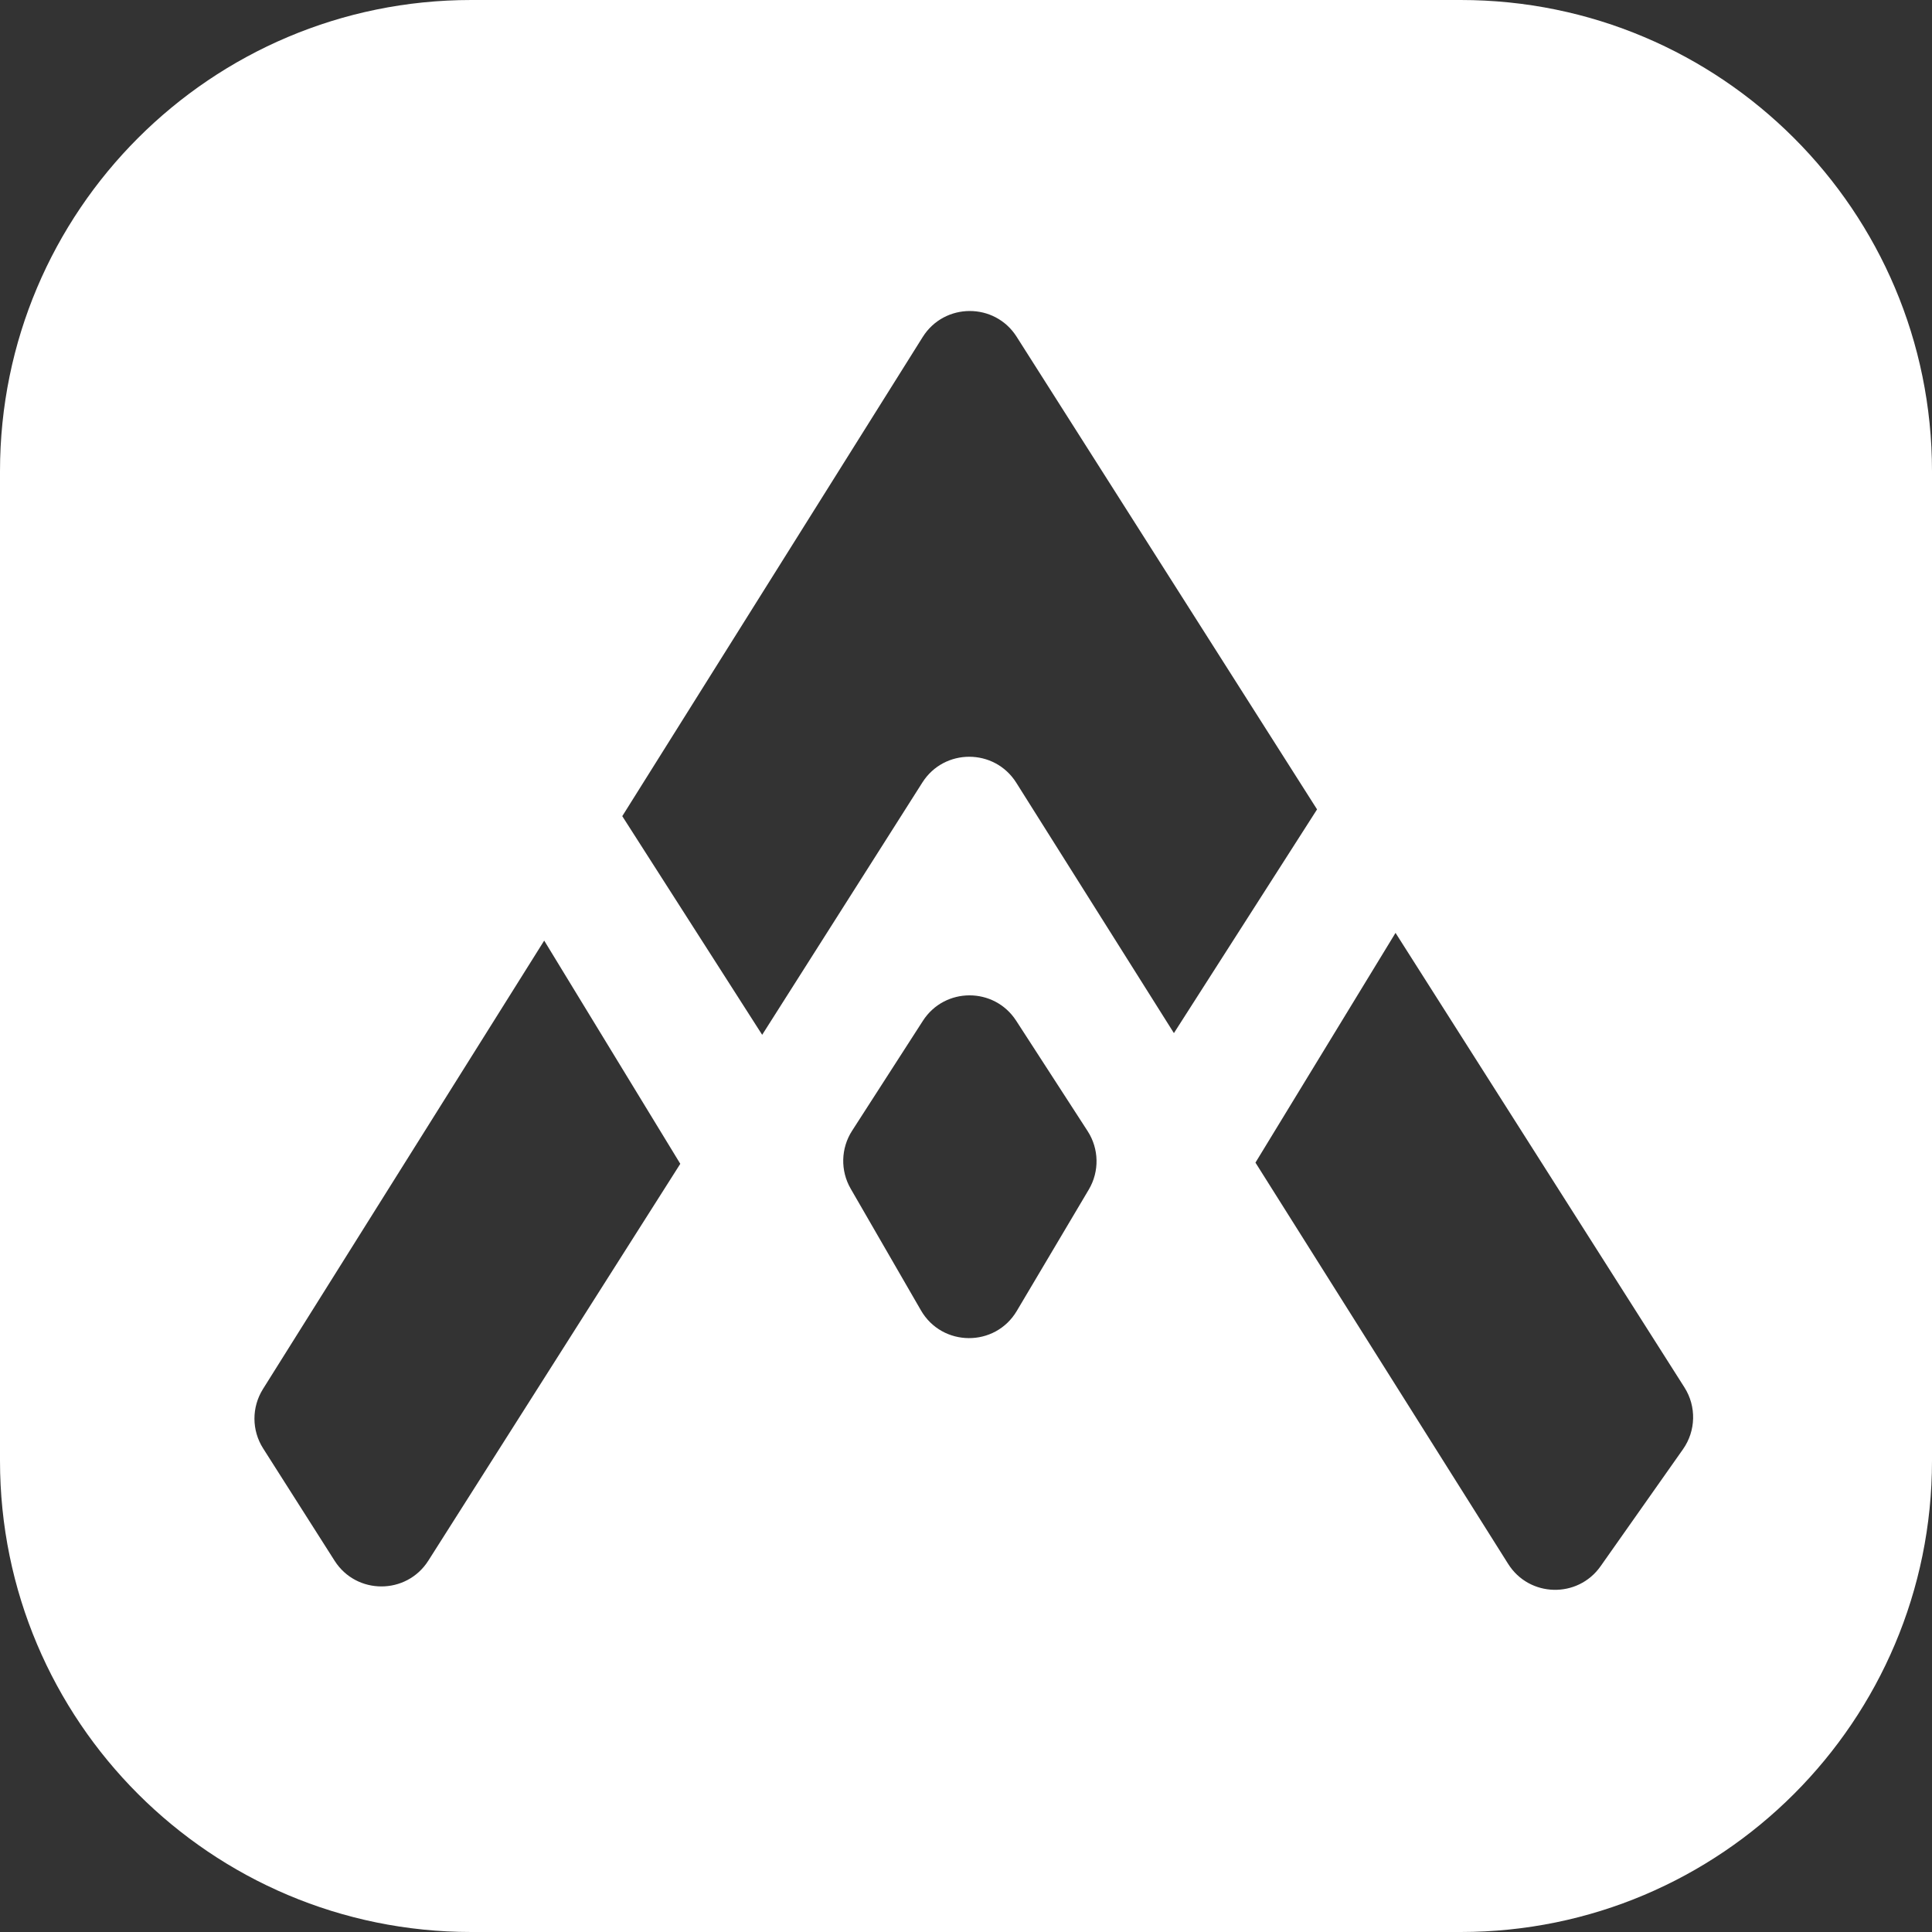
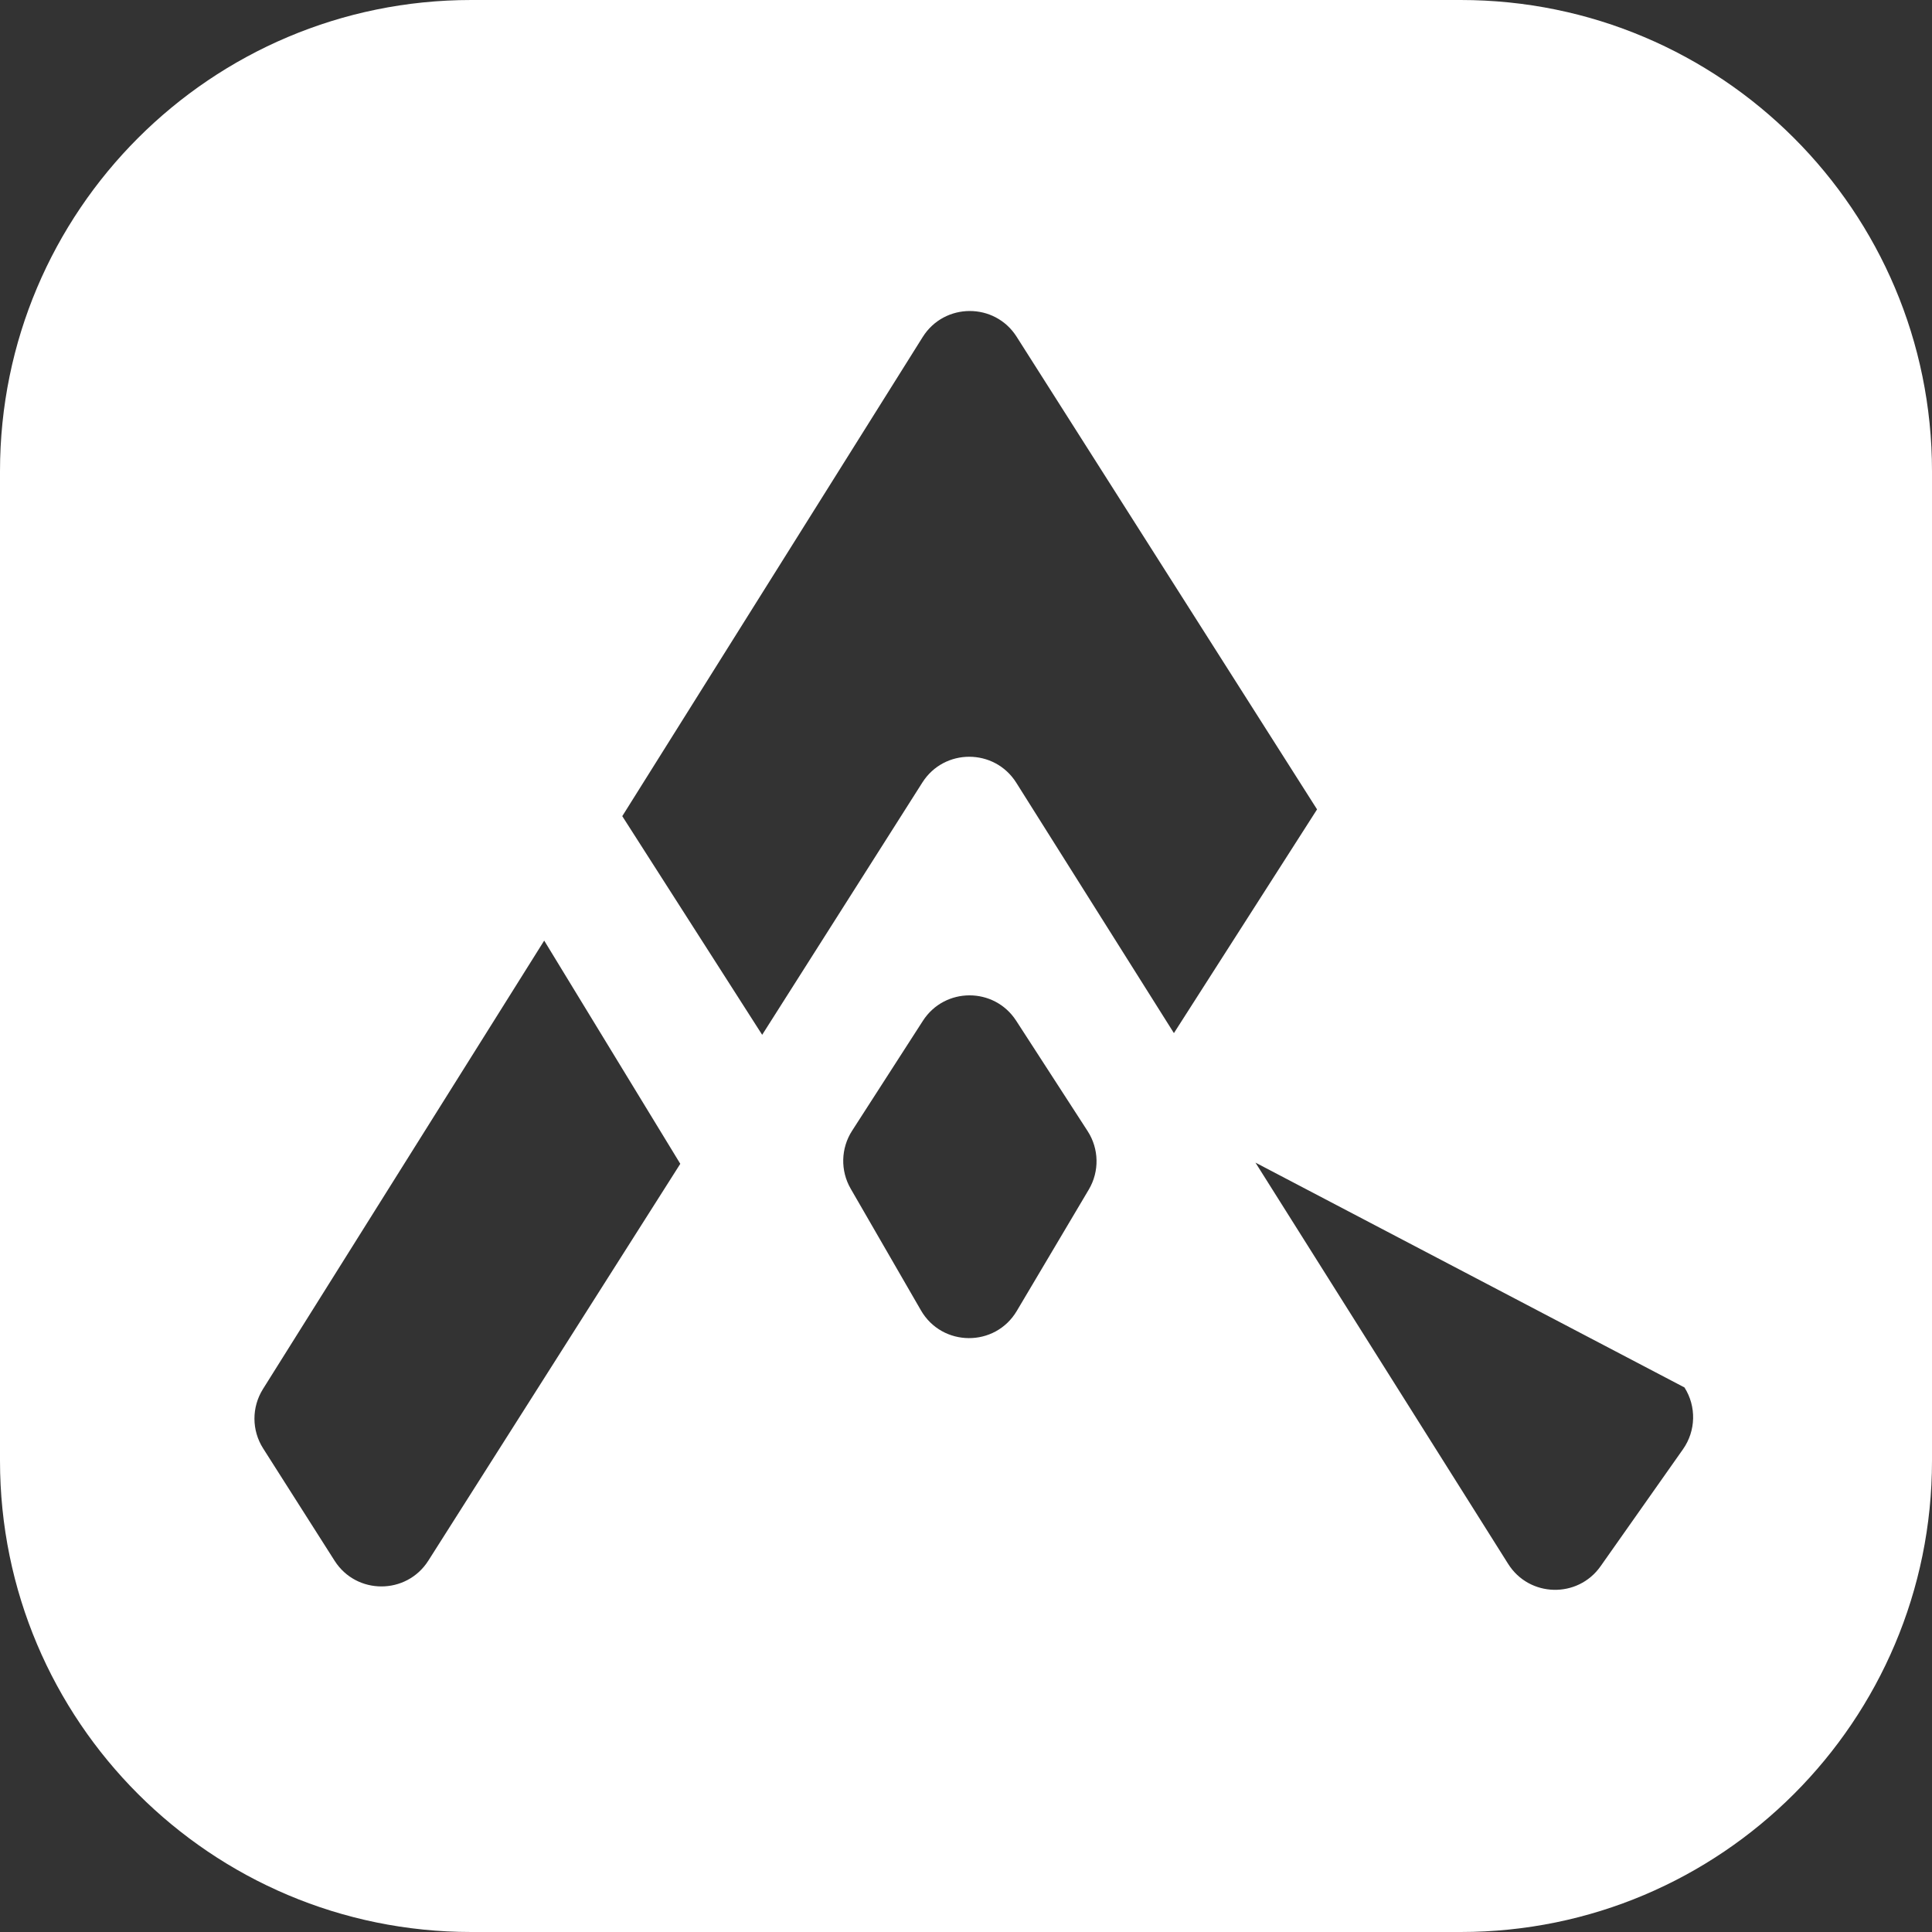
<svg xmlns="http://www.w3.org/2000/svg" width="34" height="34" viewBox="0 0 34 34" fill="none">
  <rect x="0" y="0" width="34" height="34" fill="#333333" stroke="none" />
-   <path fill-rule="evenodd" clip-rule="evenodd" d="M25.707 0C30.287 0 34 3.713 34 8.293V25.707C34 30.287 30.287 34 25.707 34H8.293C3.713 34 0 30.287 0 25.707V8.293C0 3.713 3.713 0 8.293 0H25.707ZM22.094 20.46L26.541 27.522C26.912 28.112 27.765 28.134 28.167 27.564L29.618 25.504C29.846 25.18 29.856 24.751 29.644 24.417L24.559 16.417L22.094 20.46ZM4.627 24.446C4.427 24.766 4.428 25.172 4.631 25.49L5.888 27.466C6.272 28.07 7.154 28.069 7.538 27.465L11.972 20.481L9.577 16.553L4.627 24.446ZM17.883 17.963C17.497 17.367 16.625 17.368 16.241 17.965L14.995 19.9C14.797 20.208 14.787 20.601 14.97 20.918L16.207 23.06C16.581 23.707 17.513 23.713 17.894 23.07L19.161 20.934C19.35 20.615 19.342 20.216 19.14 19.905L17.883 17.963ZM17.891 5.926C17.506 5.32 16.62 5.323 16.238 5.931L10.951 14.363L13.413 18.211L16.232 13.771C16.617 13.165 17.502 13.167 17.885 13.775L20.659 18.181L23.178 14.244L17.891 5.926Z" fill="white" />
+   <path fill-rule="evenodd" clip-rule="evenodd" d="M25.707 0C30.287 0 34 3.713 34 8.293V25.707C34 30.287 30.287 34 25.707 34H8.293C3.713 34 0 30.287 0 25.707V8.293C0 3.713 3.713 0 8.293 0H25.707ZM22.094 20.46L26.541 27.522C26.912 28.112 27.765 28.134 28.167 27.564L29.618 25.504C29.846 25.18 29.856 24.751 29.644 24.417L22.094 20.46ZM4.627 24.446C4.427 24.766 4.428 25.172 4.631 25.49L5.888 27.466C6.272 28.07 7.154 28.069 7.538 27.465L11.972 20.481L9.577 16.553L4.627 24.446ZM17.883 17.963C17.497 17.367 16.625 17.368 16.241 17.965L14.995 19.9C14.797 20.208 14.787 20.601 14.97 20.918L16.207 23.06C16.581 23.707 17.513 23.713 17.894 23.07L19.161 20.934C19.35 20.615 19.342 20.216 19.14 19.905L17.883 17.963ZM17.891 5.926C17.506 5.32 16.62 5.323 16.238 5.931L10.951 14.363L13.413 18.211L16.232 13.771C16.617 13.165 17.502 13.167 17.885 13.775L20.659 18.181L23.178 14.244L17.891 5.926Z" fill="white" />
</svg>